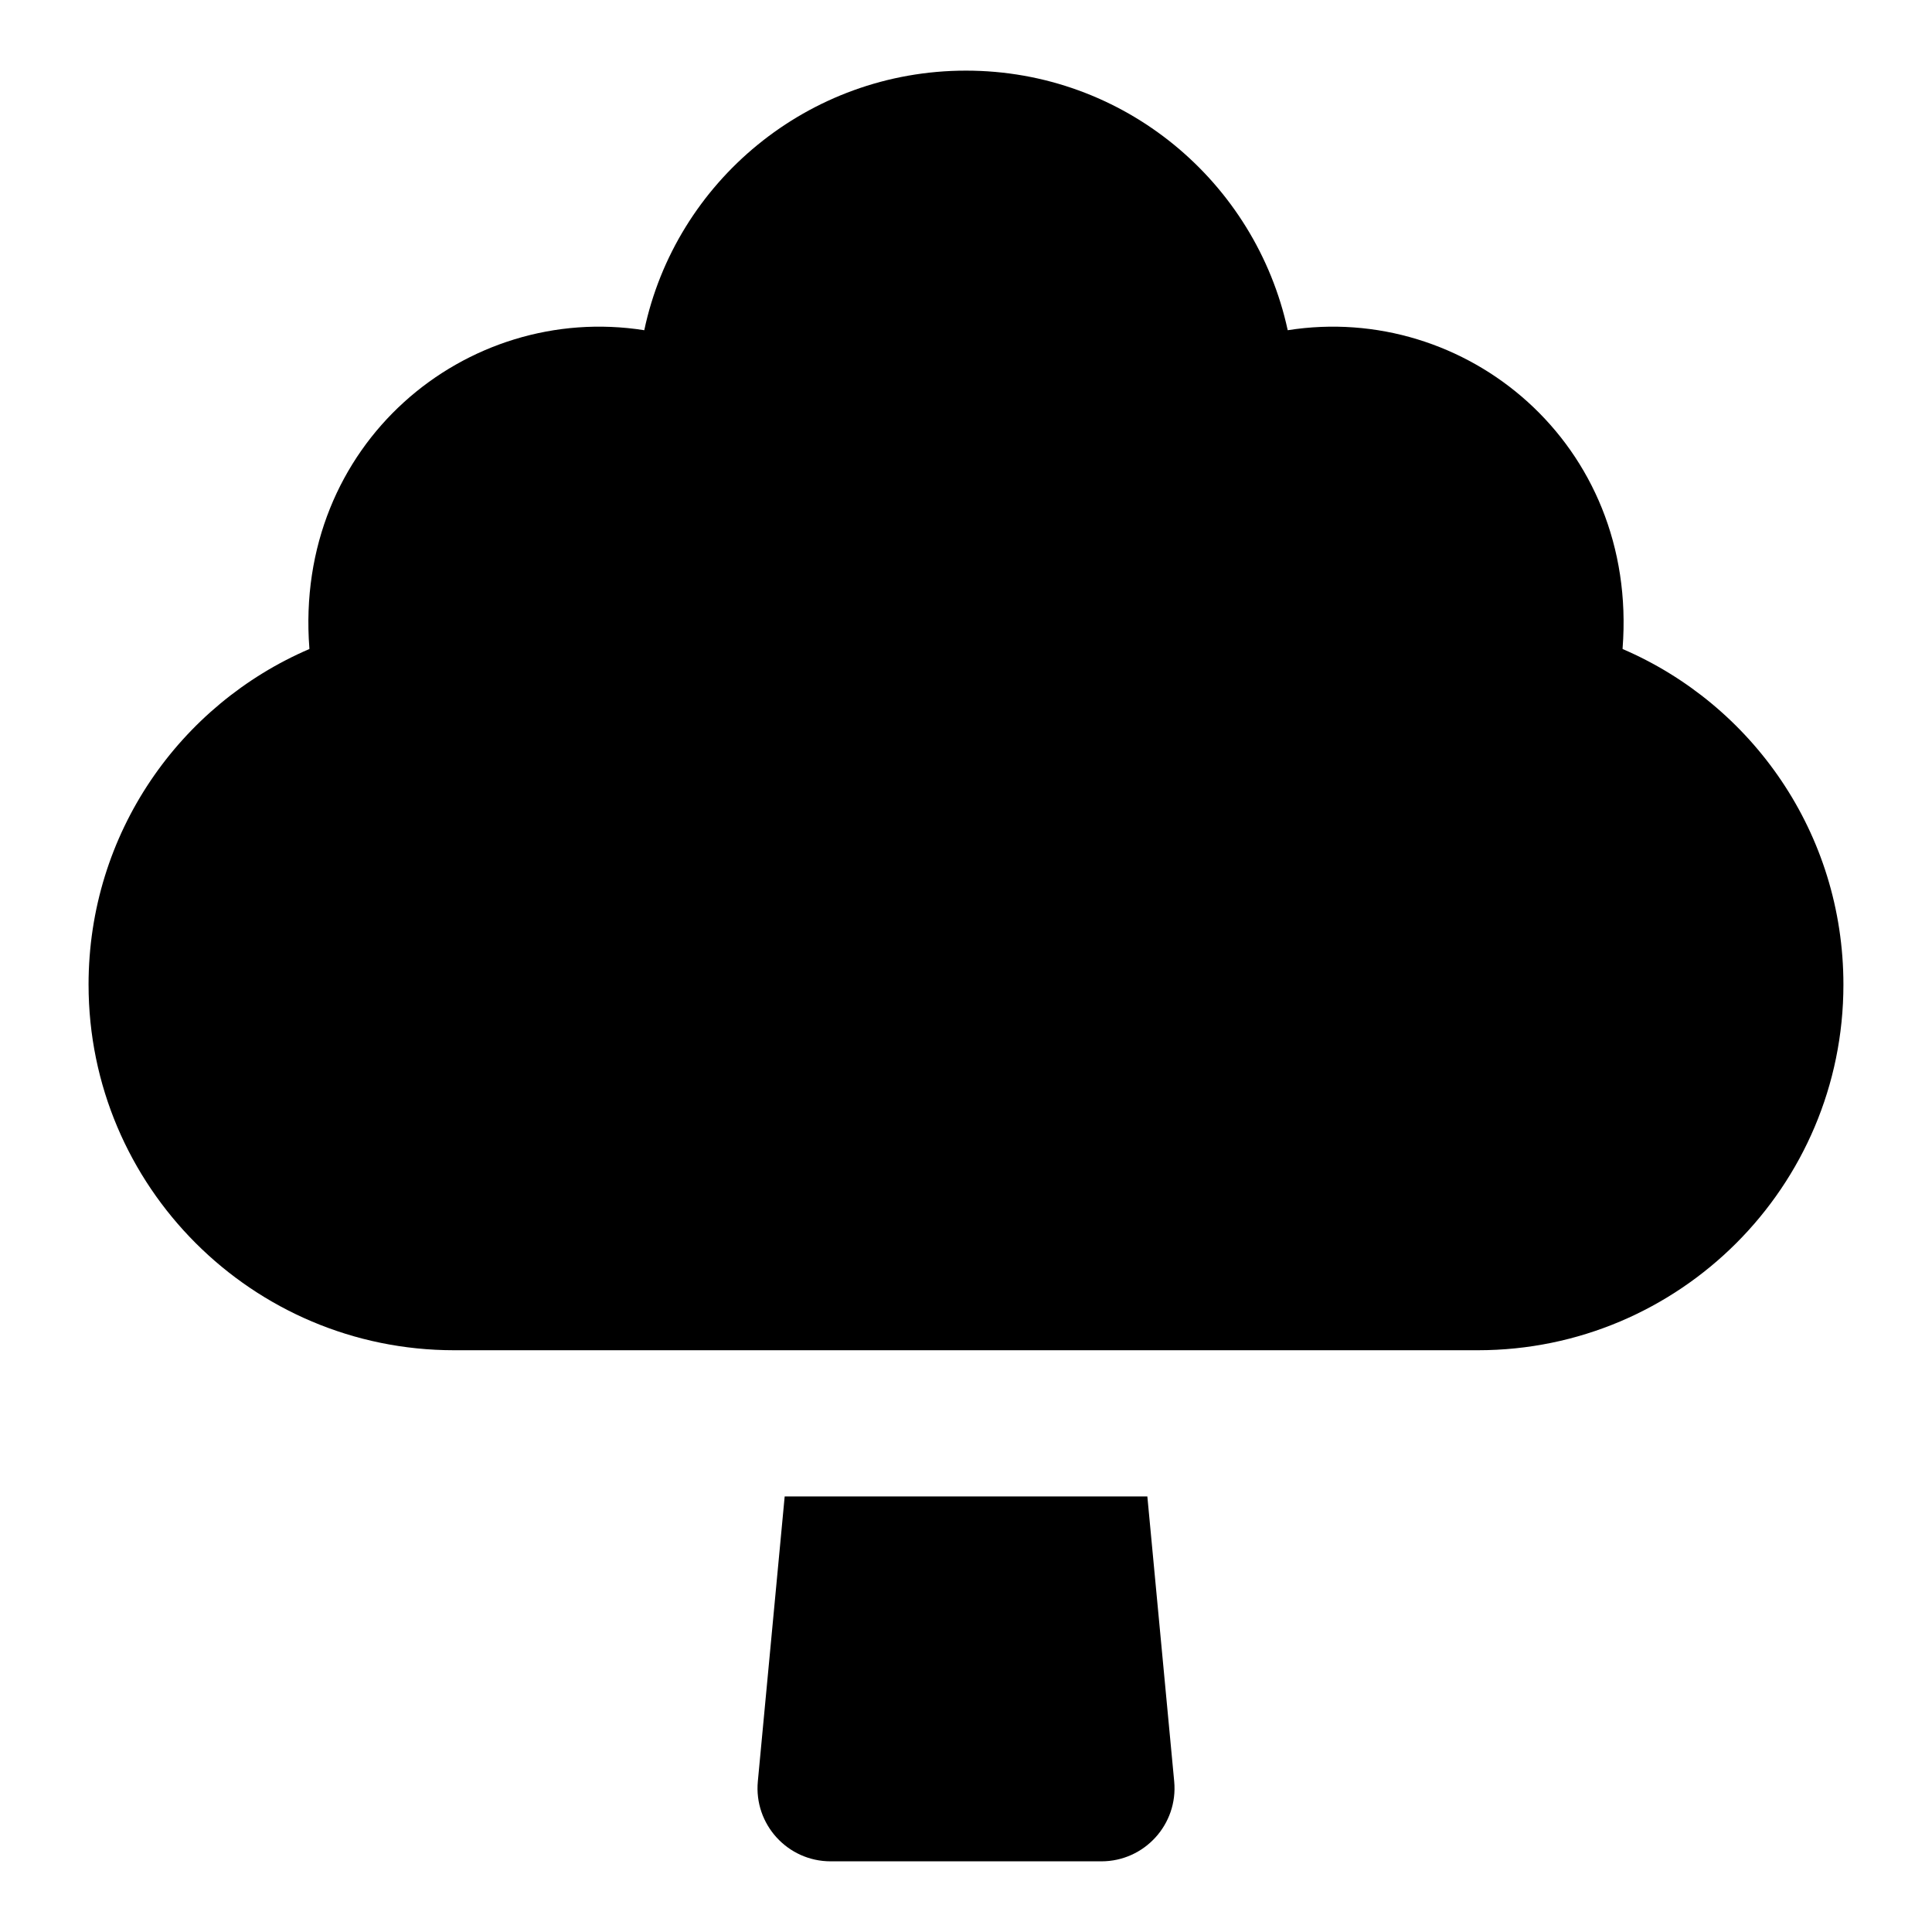
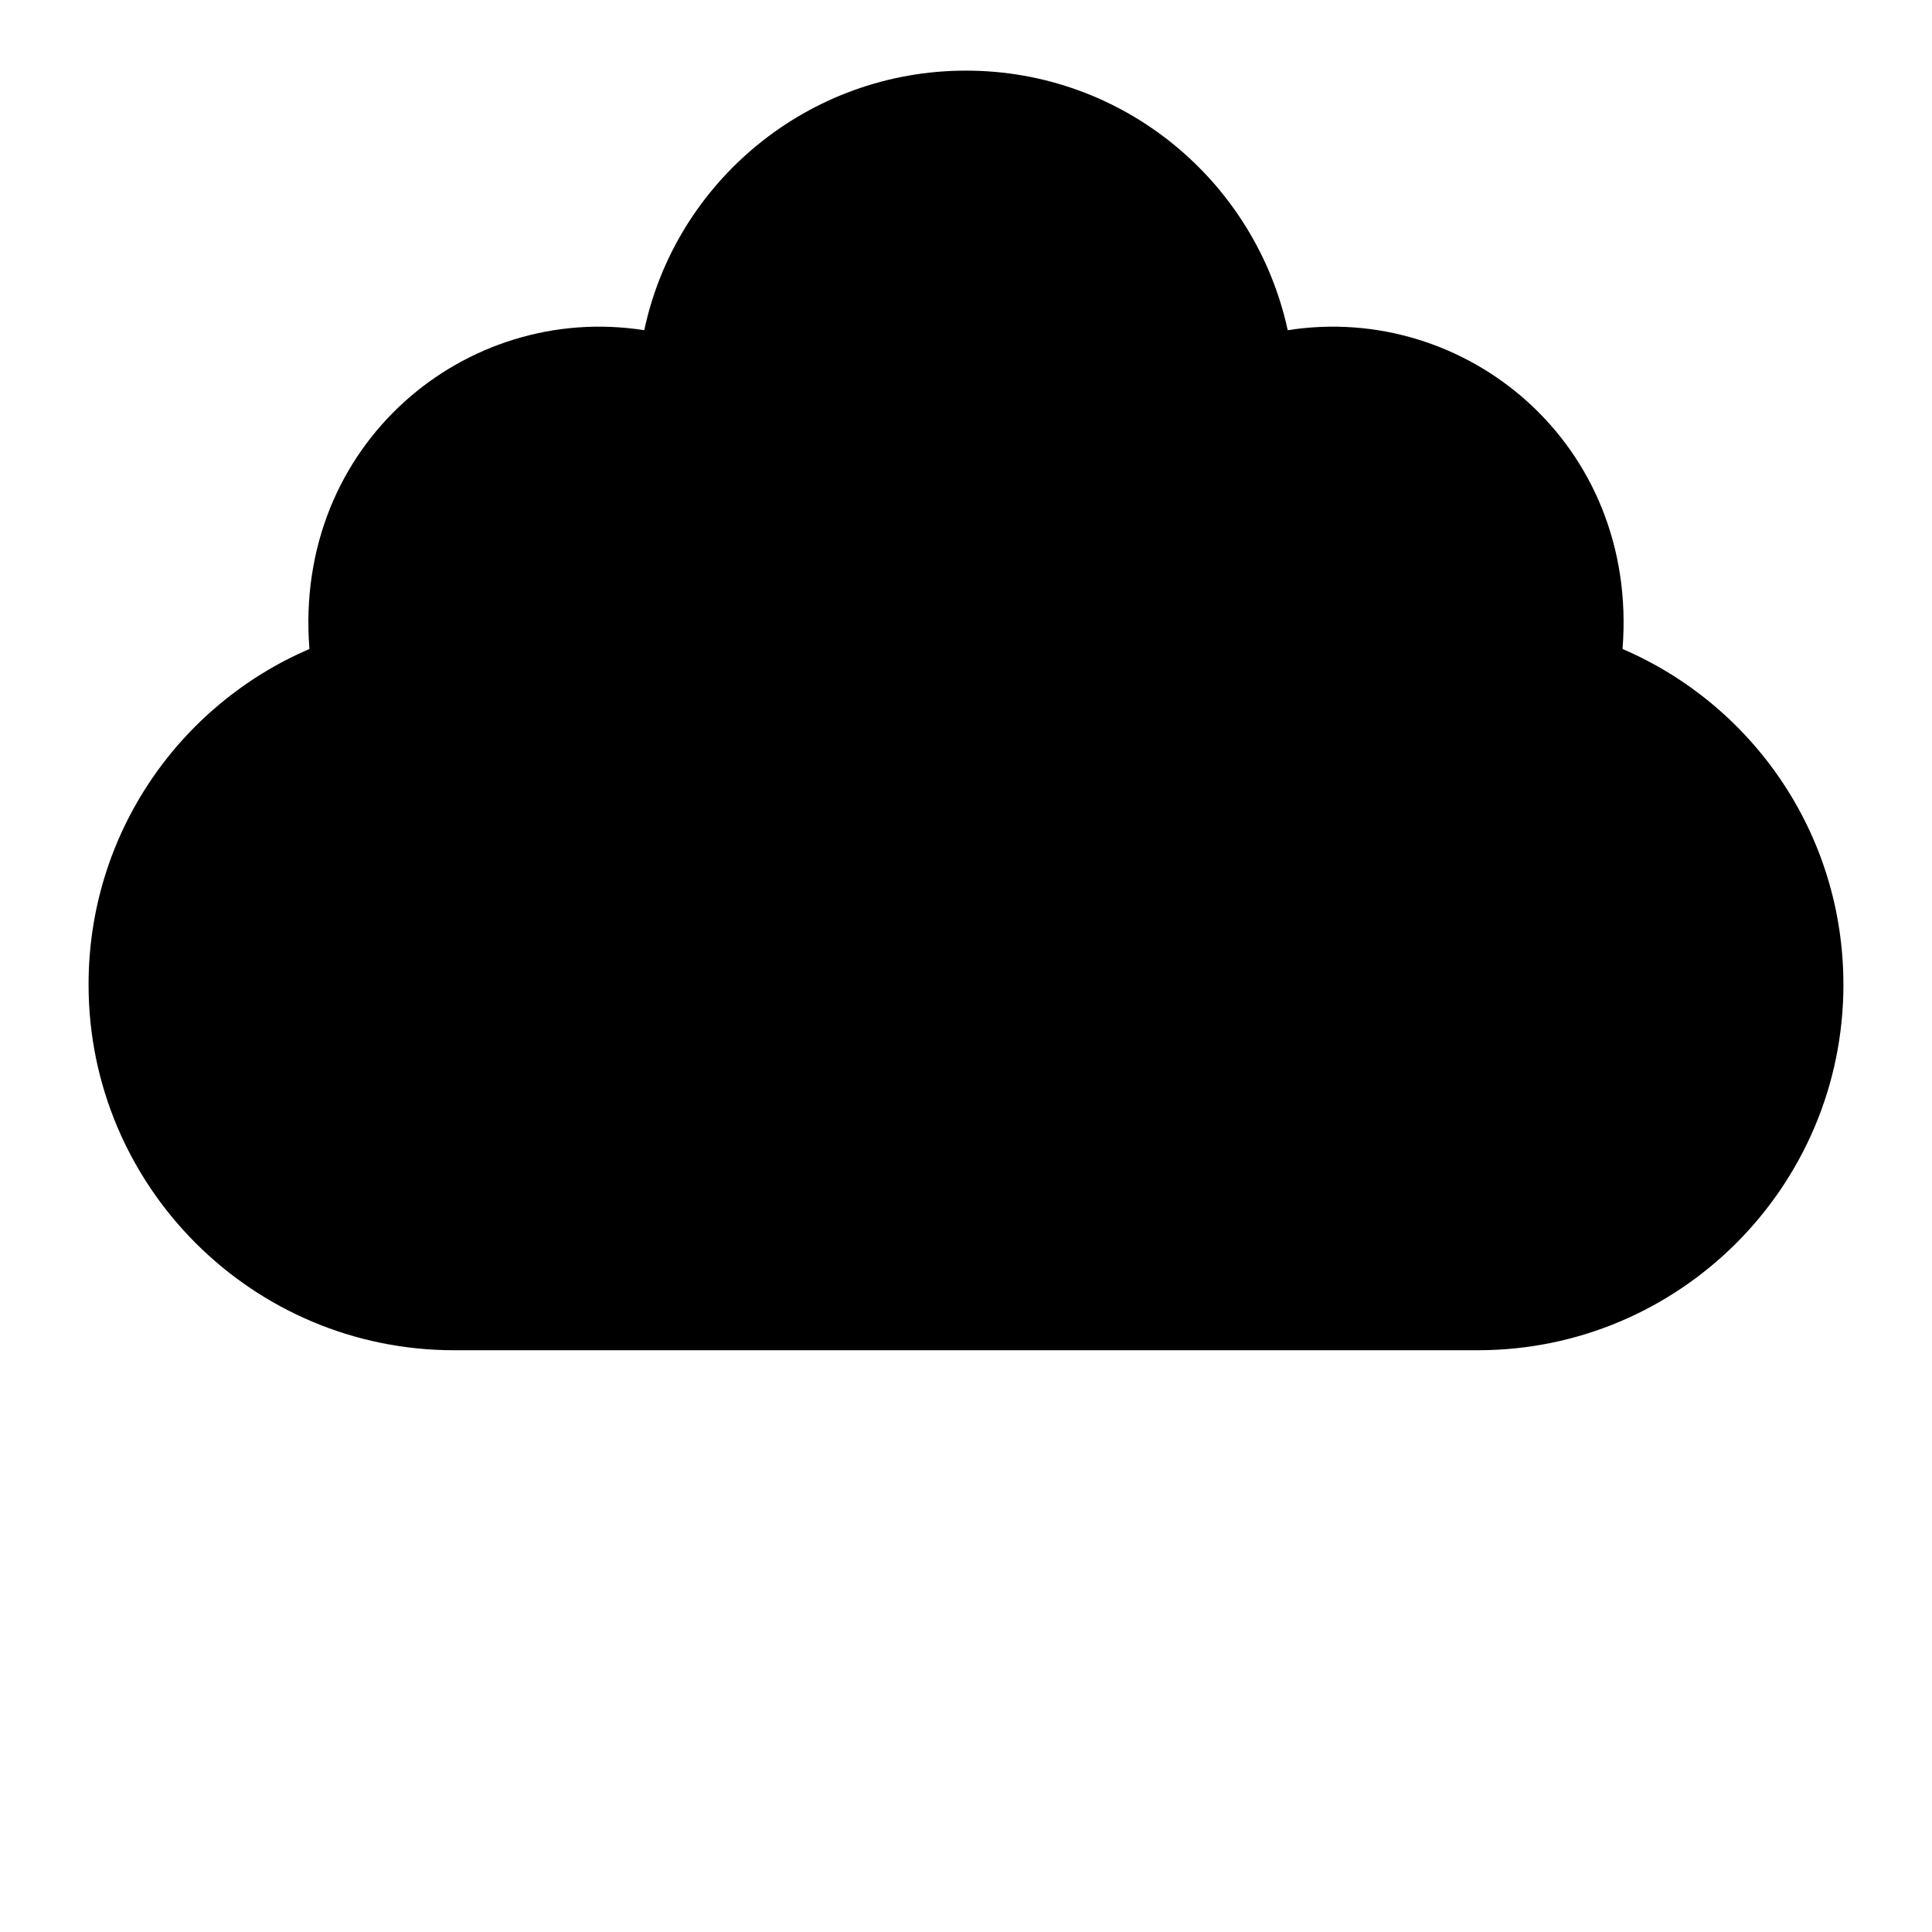
<svg xmlns="http://www.w3.org/2000/svg" fill="#000000" width="800px" height="800px" version="1.1" viewBox="144 144 512 512">
  <g>
    <path d="m167.47 404.94c0 53.48 43.406 96.887 96.887 96.887h271.28c53.48 0 96.887-43.406 96.887-96.887 0-40.109-24.223-74.215-58.52-88.945v-0.195c4.18-54.227-41.605-91.738-88.746-84.289-8.527-39.336-43.402-68.793-85.262-68.793-41.855 0-76.93 29.457-85.258 68.793-47.242-7.461-92.926 30.148-88.75 84.289v0.195c-34.301 14.73-58.52 48.832-58.52 88.945z" />
-     <path d="m435.88 637.27c11.422 0 20.363-9.828 19.293-21.191l-7.113-75.5h-96.113l-7.113 75.5c-1.07 11.367 7.871 21.191 19.293 21.191z" />
  </g>
</svg>